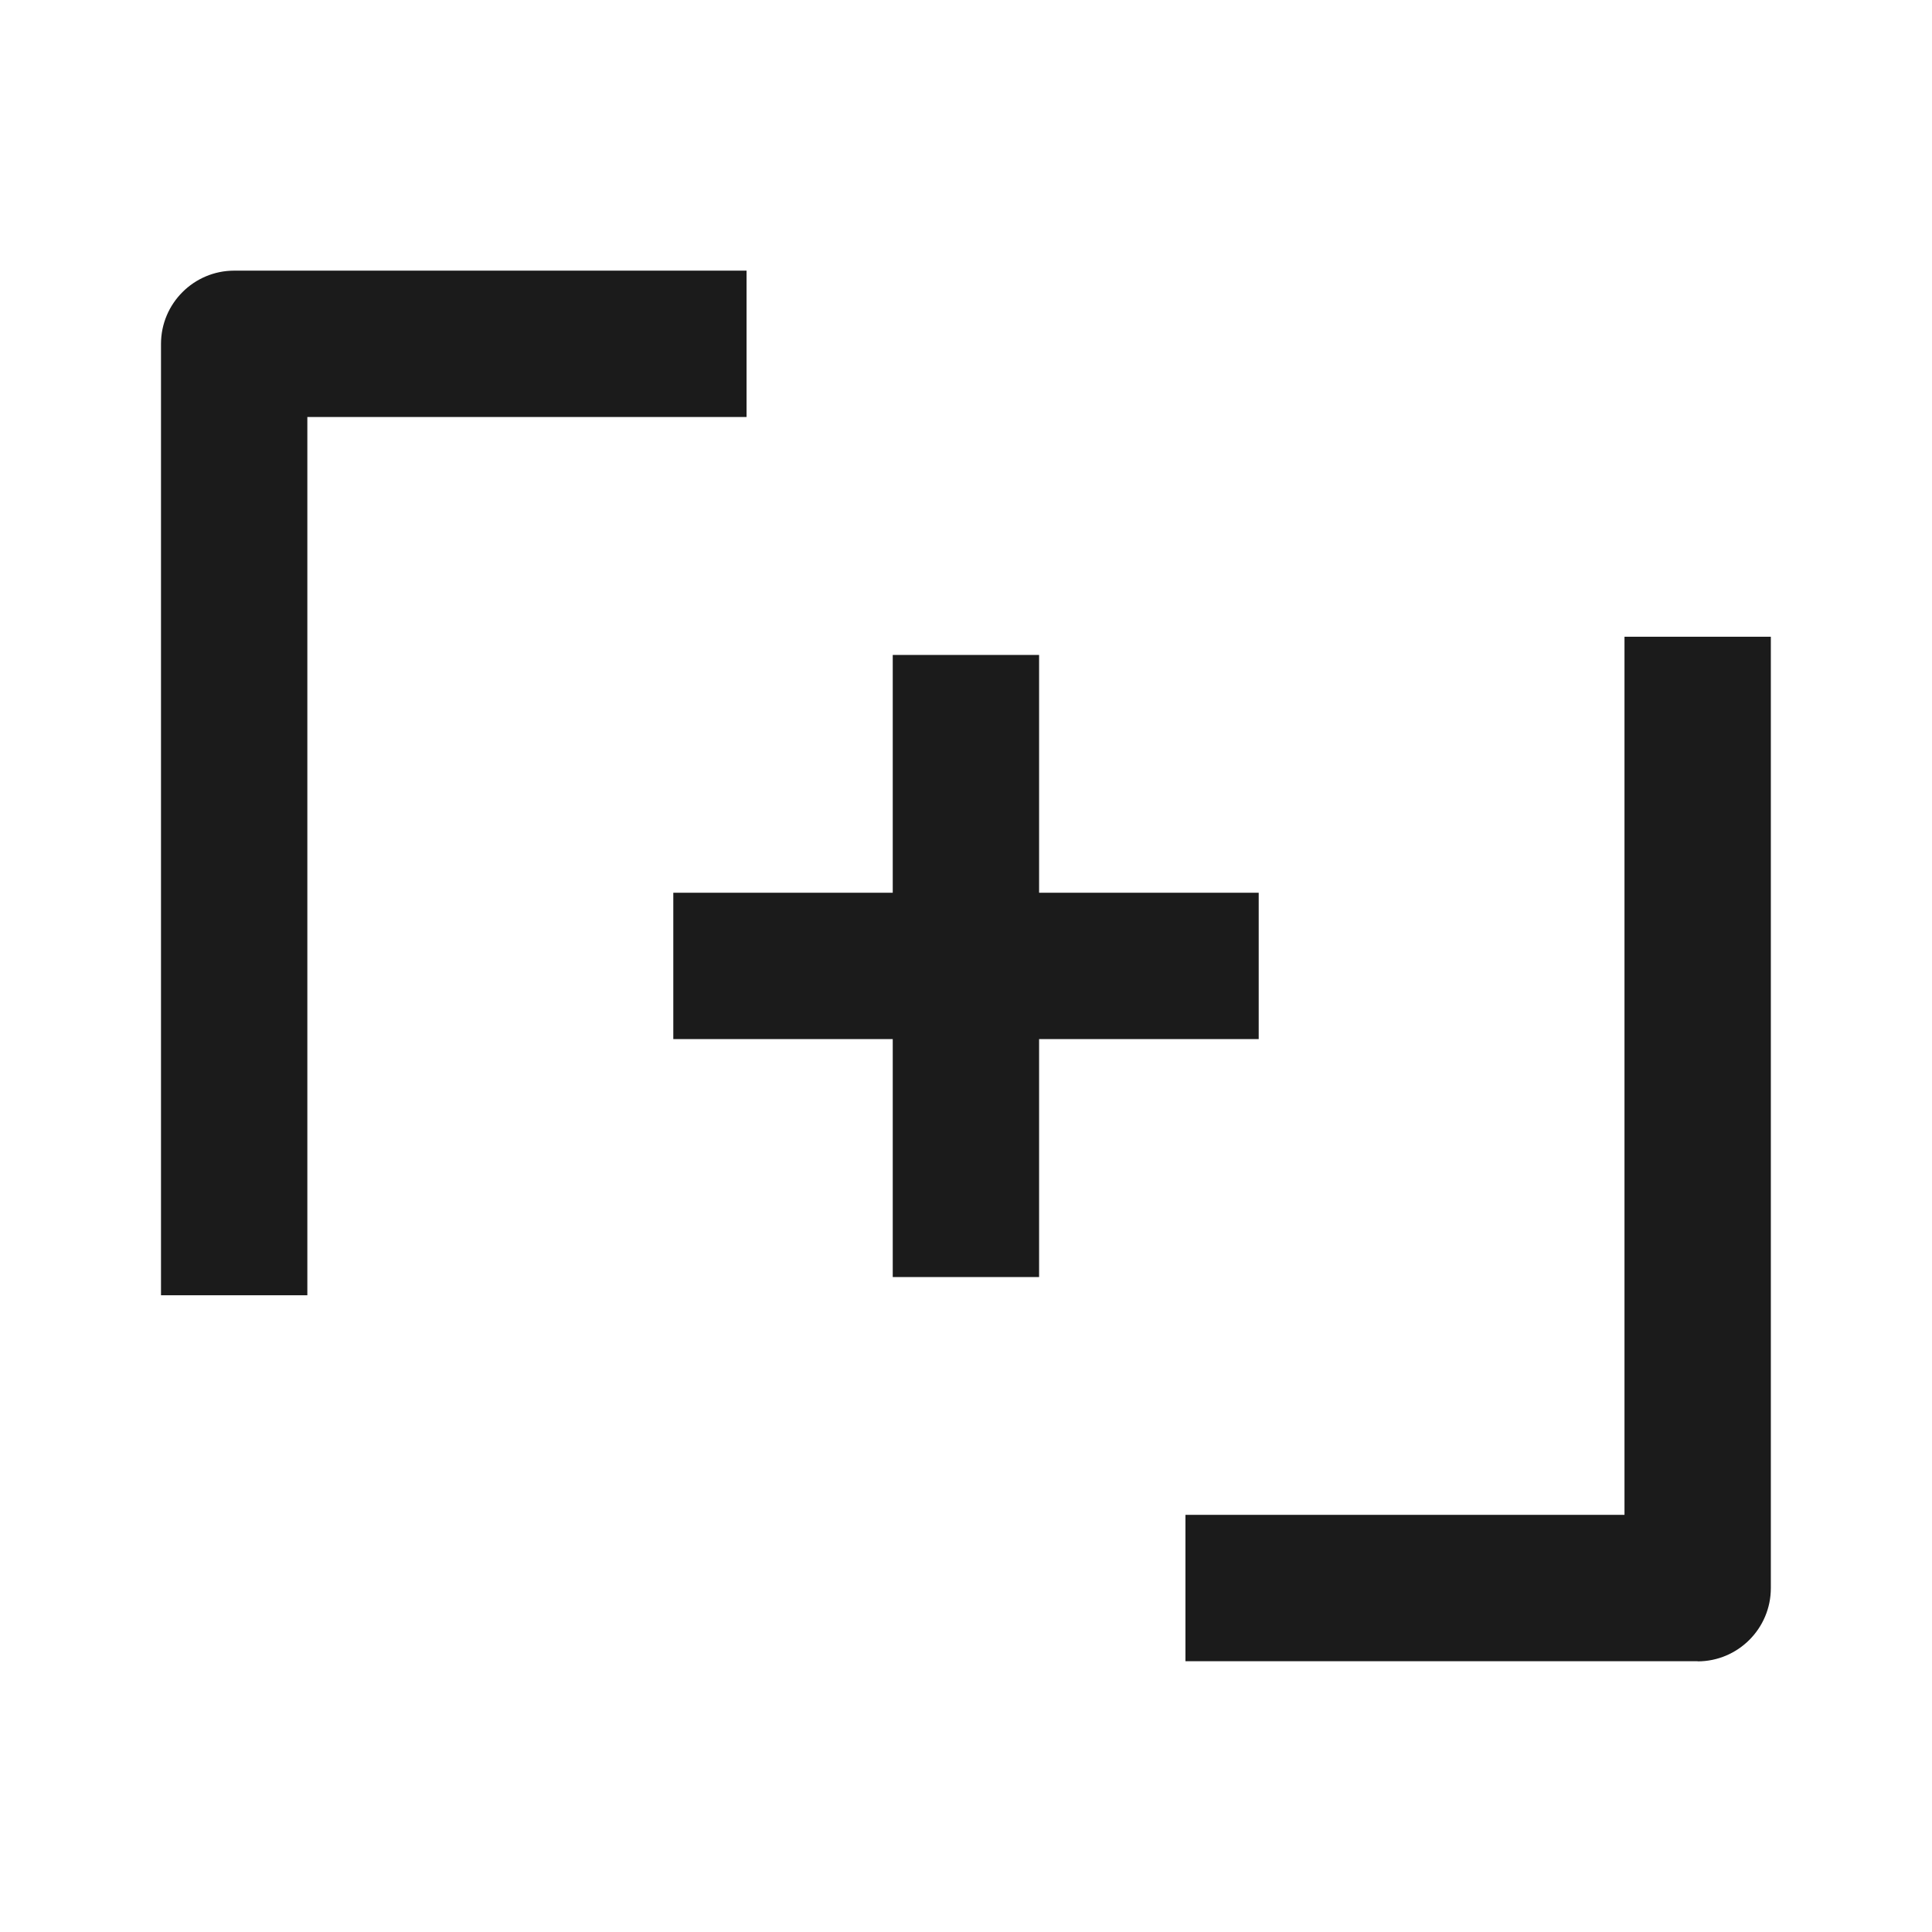
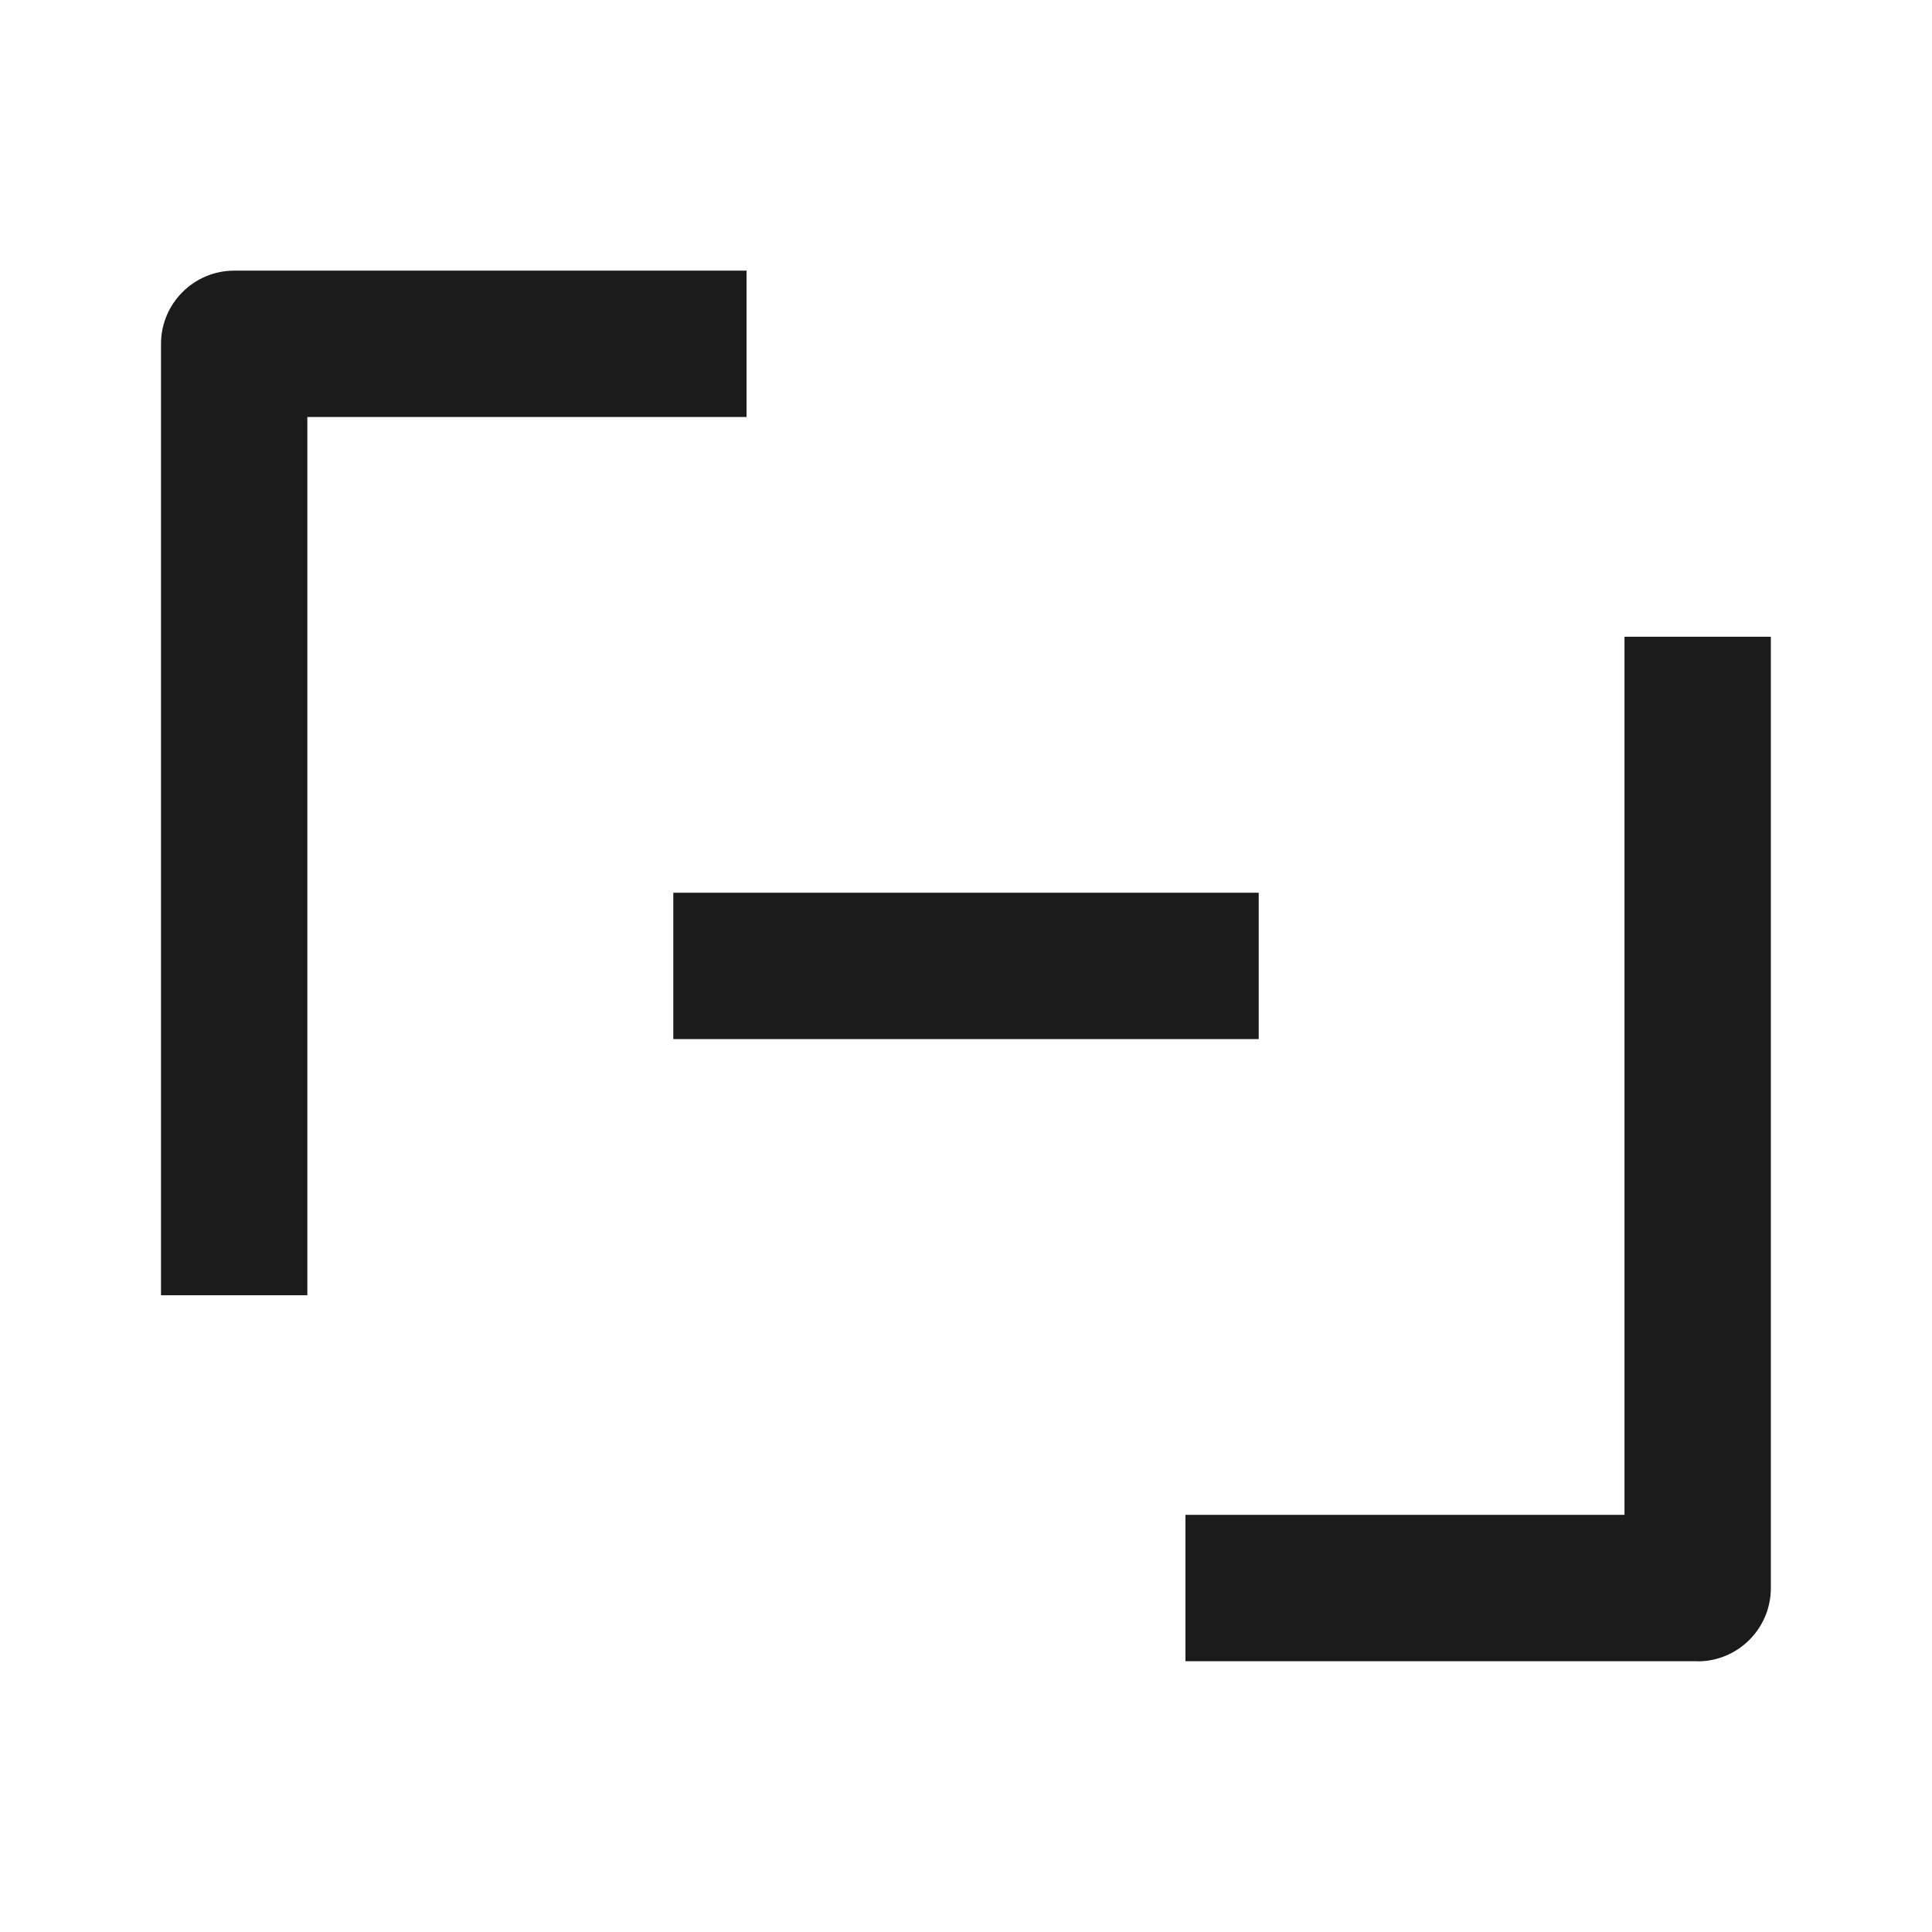
<svg xmlns="http://www.w3.org/2000/svg" id="Calque_1" version="1.1" viewBox="0 0 12 12">
  <g>
-     <rect x="5.545" y="4.068" width=".909" height="3.864" fill="#1b1b1b" />
    <rect x="4.182" y="5.545" width="3.636" height=".909" fill="#1b1b1b" />
  </g>
  <g>
    <path d="M1.909,8.045h-.909V2.136c0-.251.204-.455.455-.455h3.182v.909H1.909v5.455Z" fill="#1b1b1b" />
-     <path d="M10.545,10.318h-3.182v-.909h2.727V3.955h.909v5.909c0,.251-.204.455-.455.455Z" fill="#1b1b1b" />
+     <path d="M10.545,10.318h-3.182v-.909h2.727V3.955h.909v5.909c0,.251-.204.455-.455.455" fill="#1b1b1b" />
  </g>
</svg>